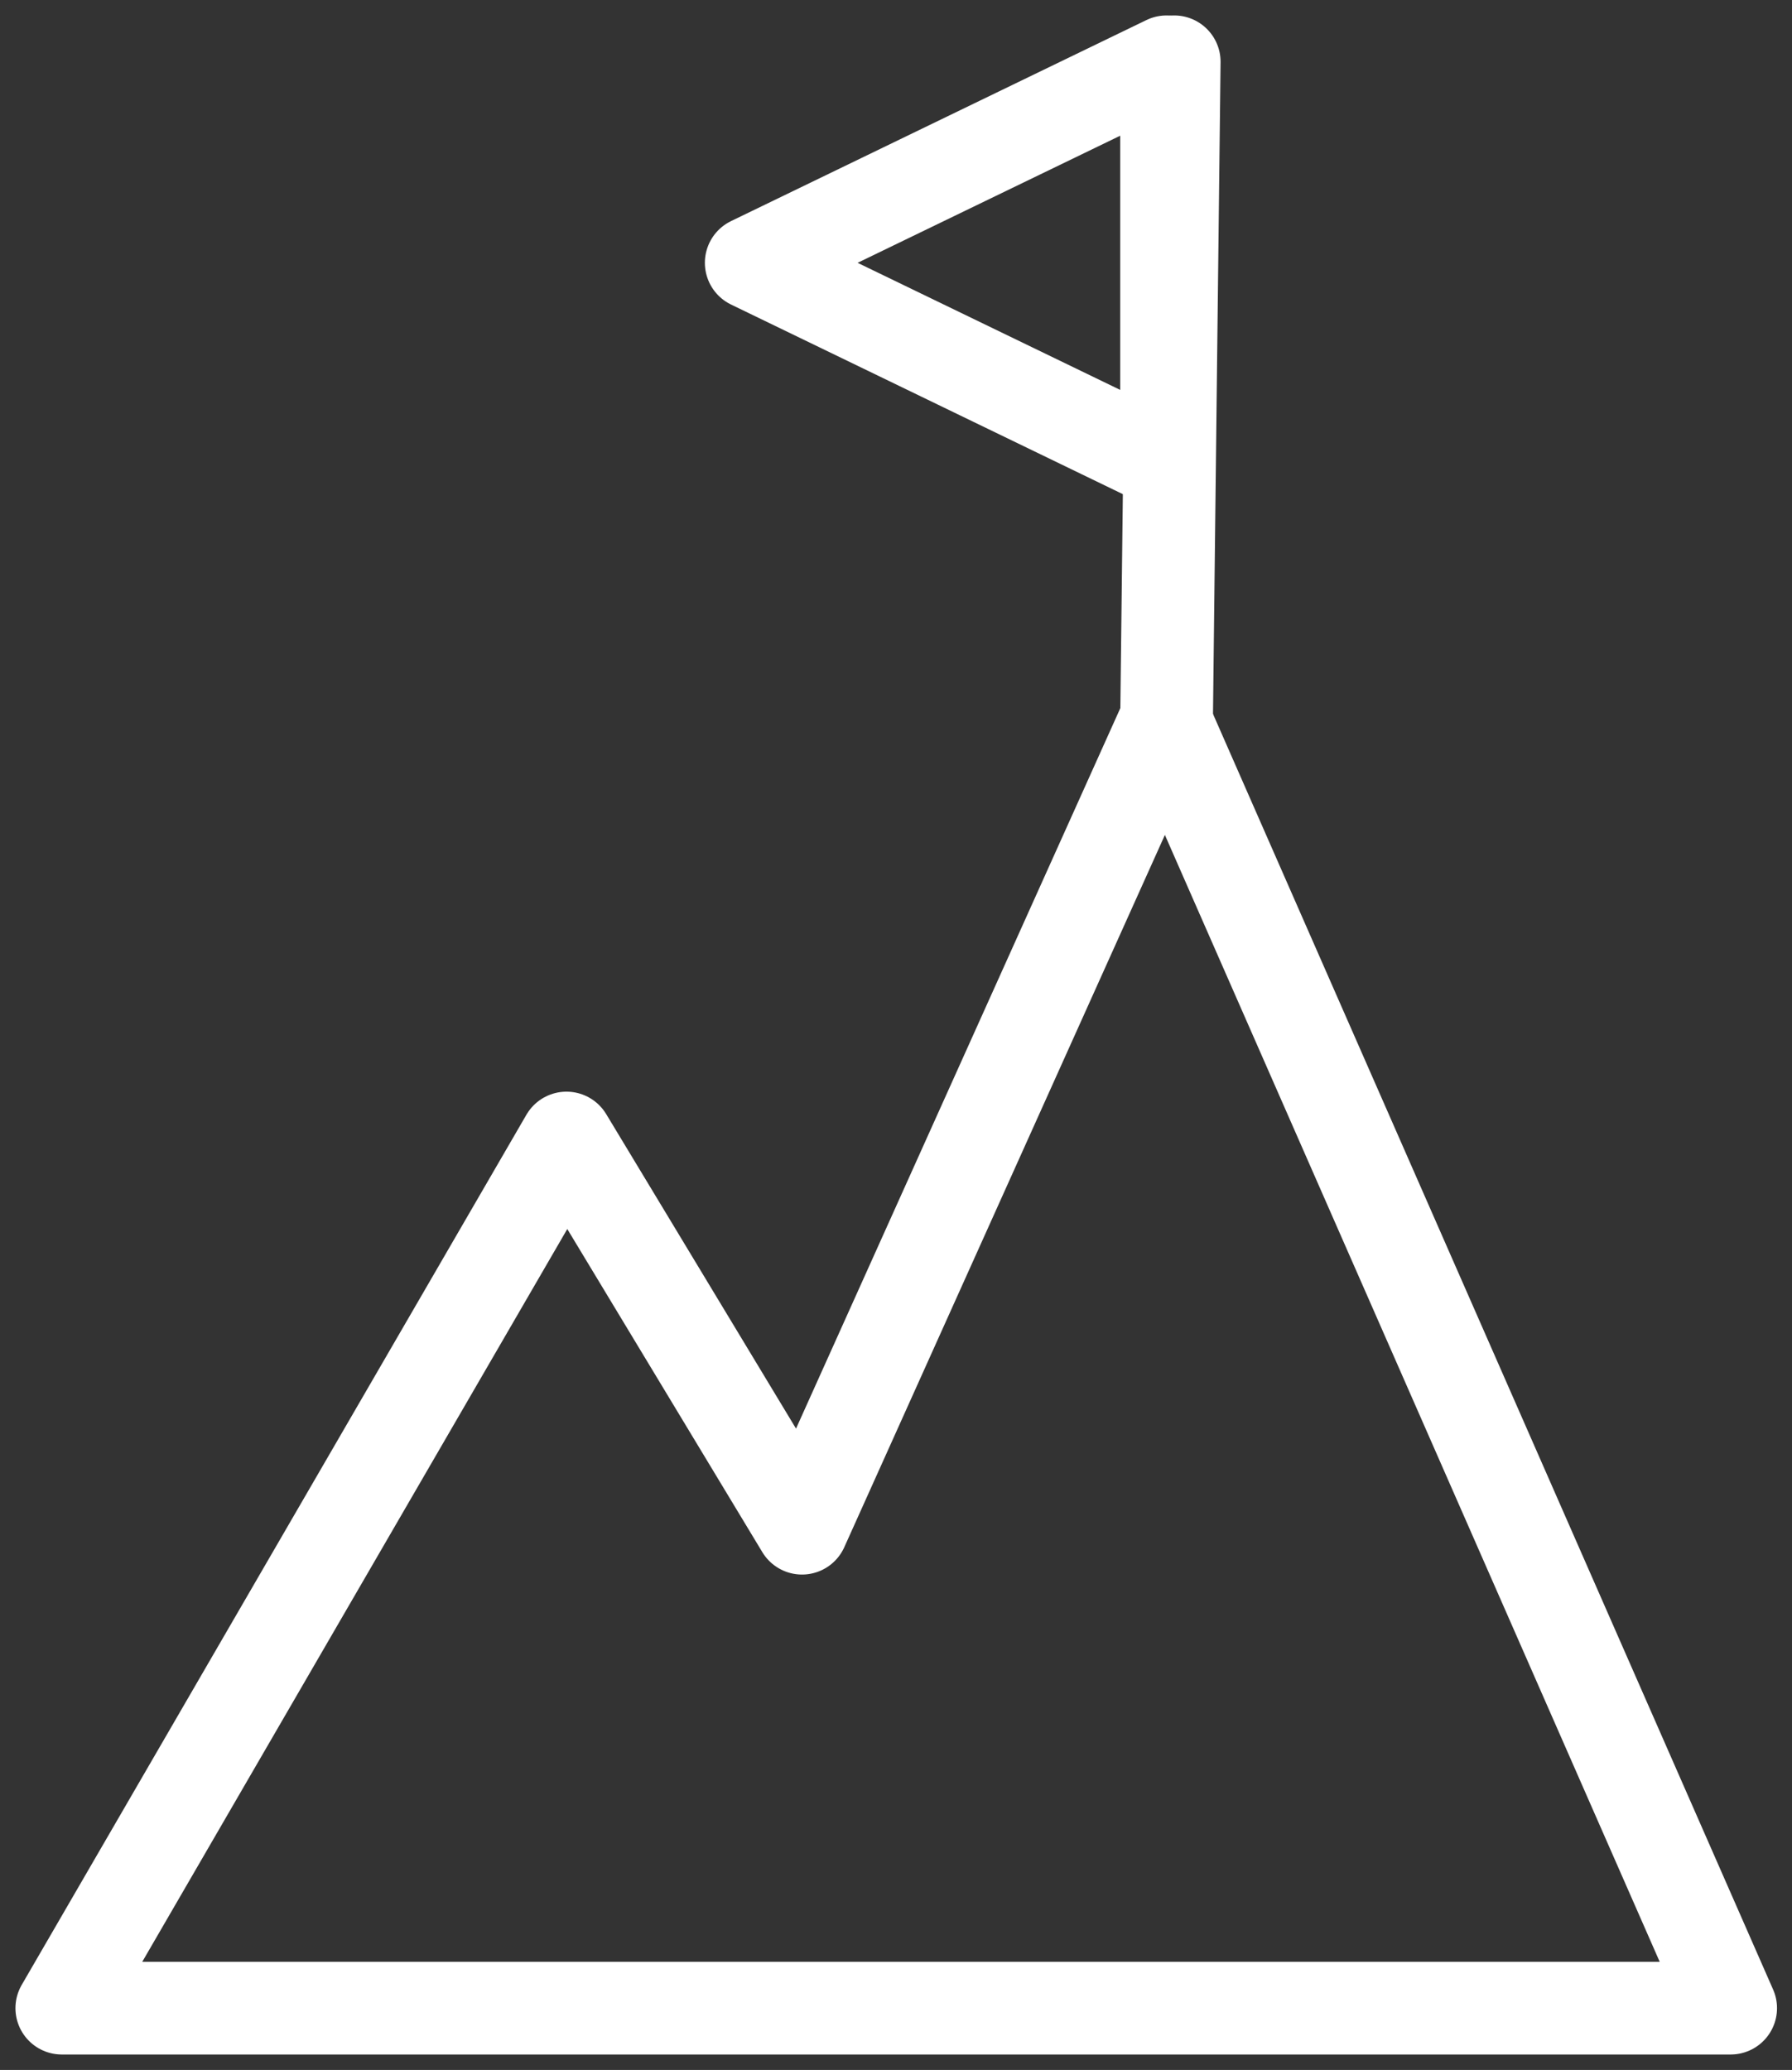
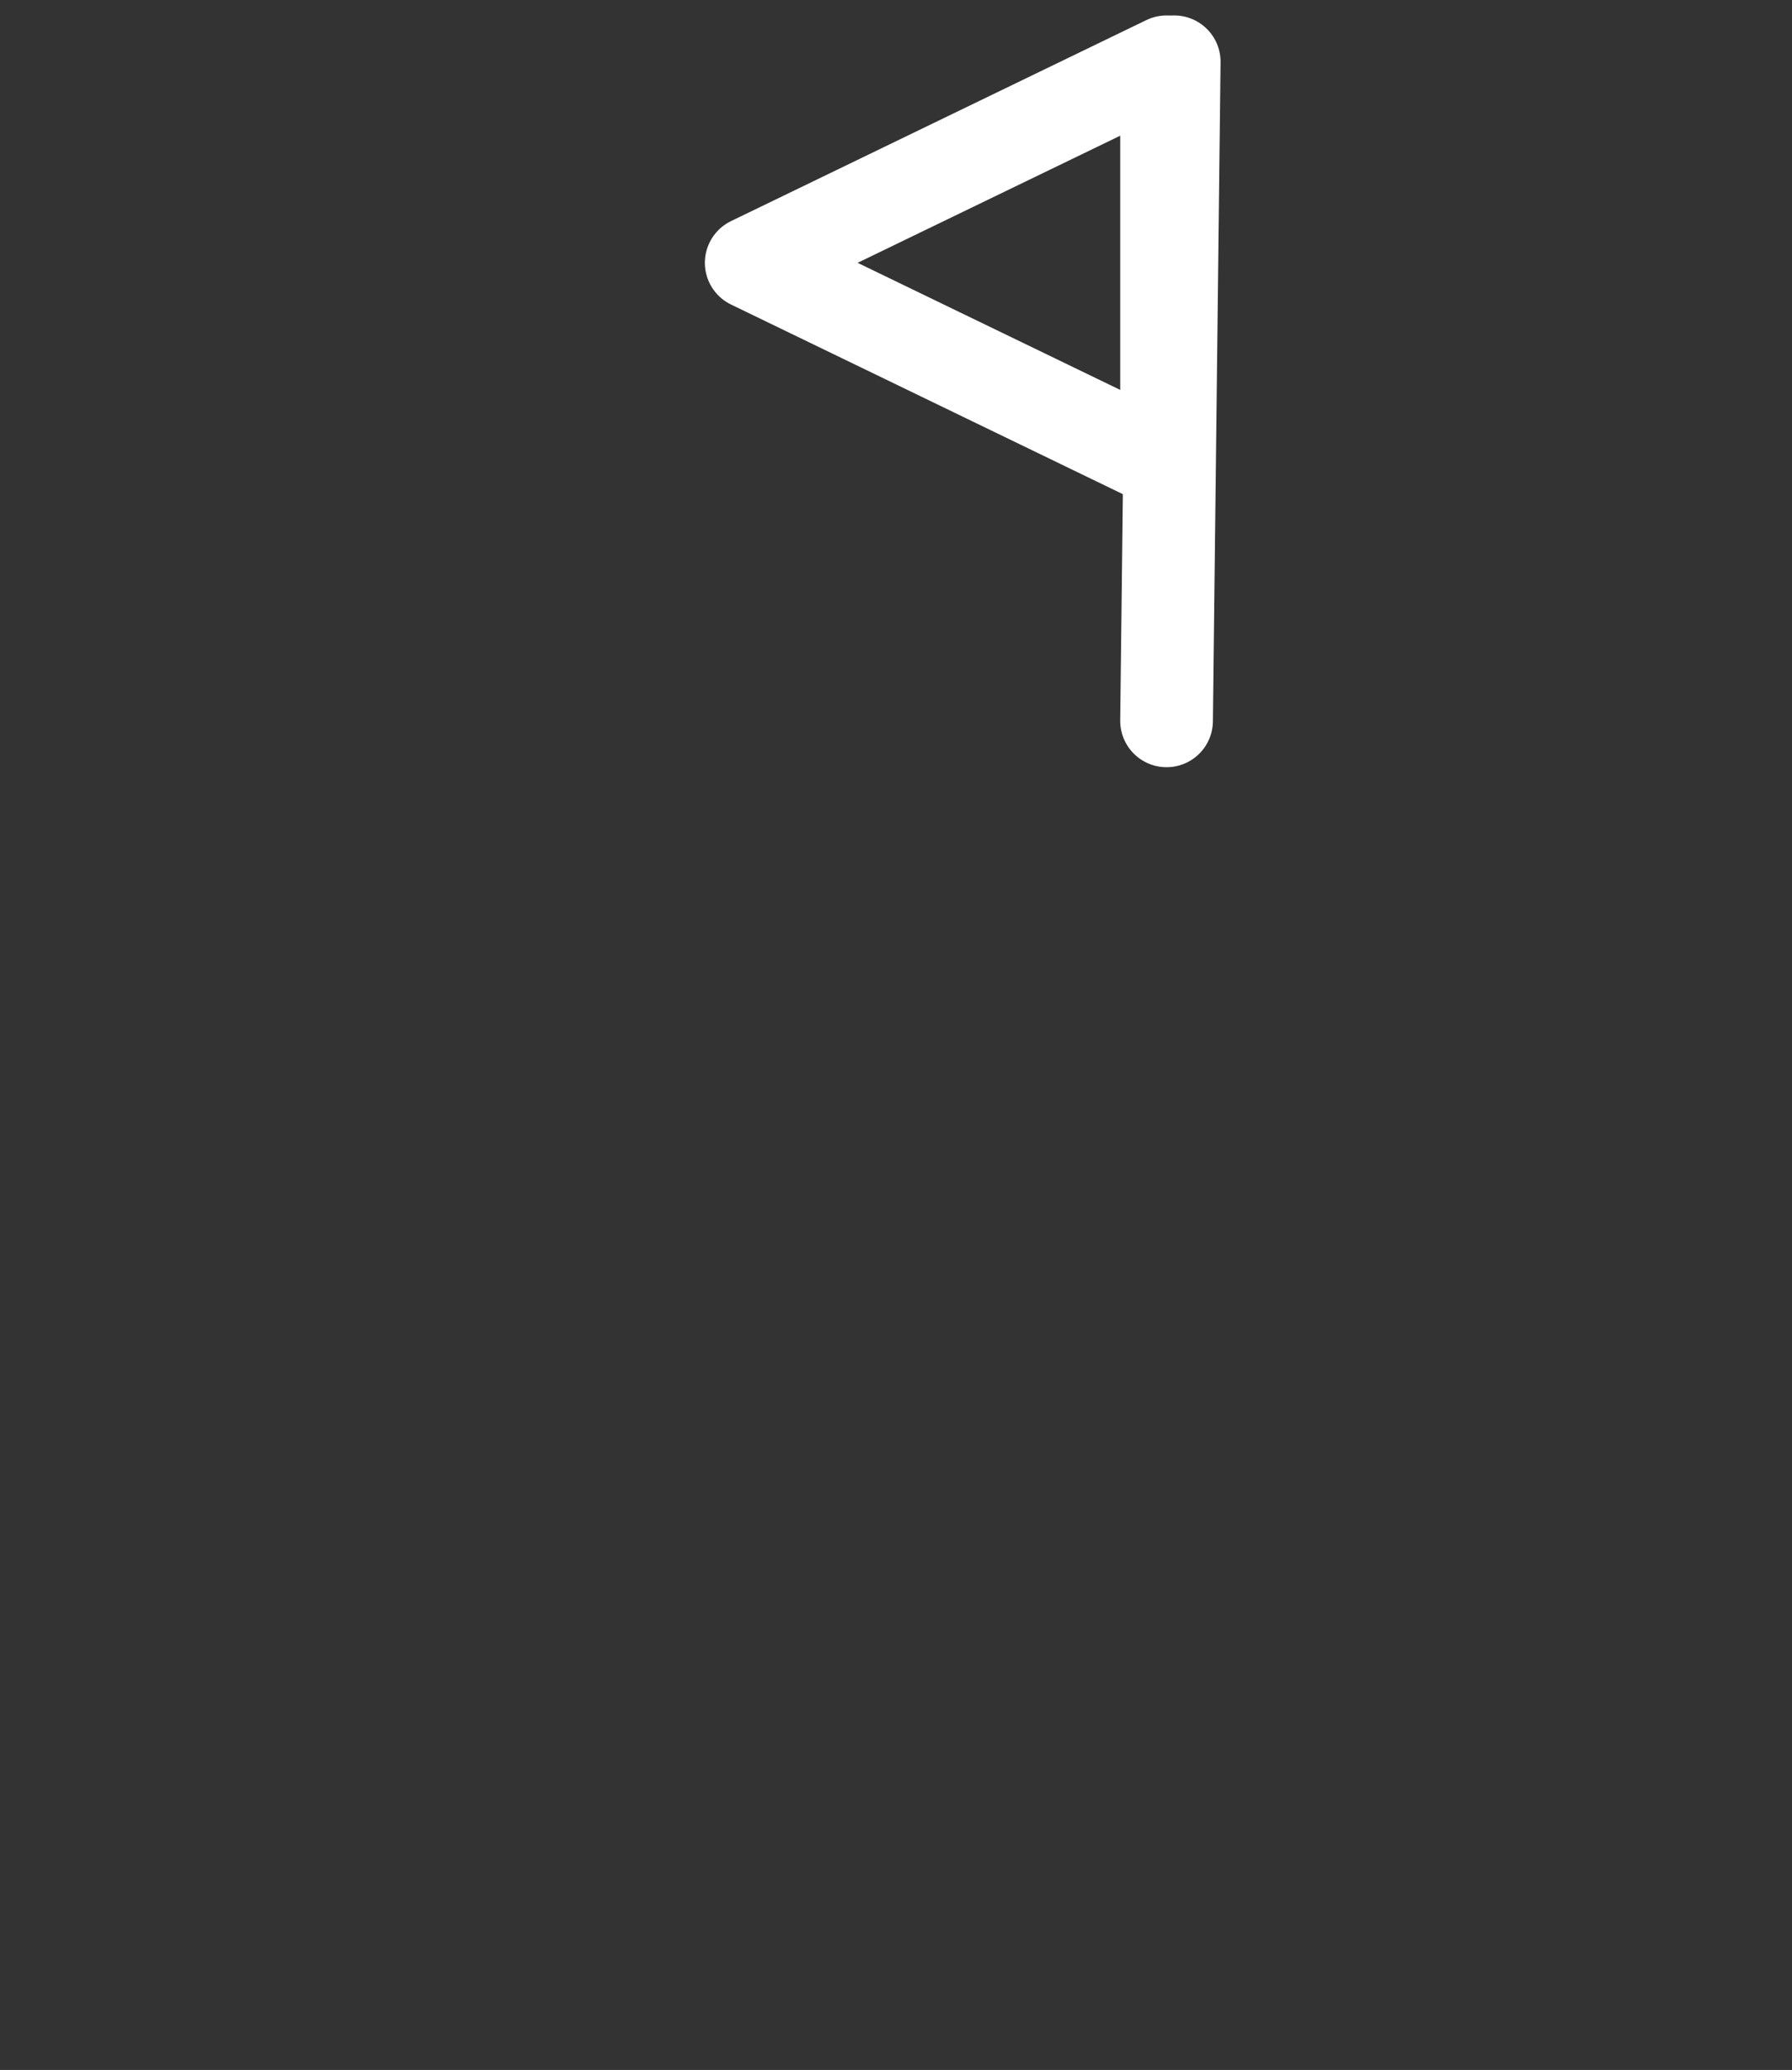
<svg xmlns="http://www.w3.org/2000/svg" width="58px" height="67px" viewBox="0 0 58 67" version="1.1">
  <rect x="0" y="0" width="58" height="67" fill="#333333" stroke="none" />
  <title>change icon</title>
  <g id="PHM-(desktop)" stroke="none" stroke-width="1" fill="none" fill-rule="evenodd" stroke-linecap="round" stroke-linejoin="round">
    <g id="About-(desktop)" transform="translate(-212, -4297)" stroke="#FFFFFF" stroke-width="3">
      <g id="section-6" transform="translate(0, 3688)">
        <g id="Group-5" transform="translate(214, 603.336)">
          <g id="change-icon" transform="translate(0, 5.664)">
            <line x1="36.005" y1="2" x2="35.757" y2="23.333" id="Stroke-1" />
            <polygon id="Stroke-3" points="22.314 8.507 35.757 2 35.757 15.013" />
-             <polygon id="Stroke-5" points="54.015 65 0 65 16.335 36.835 23.958 49.465 35.72 23.333" />
          </g>
        </g>
      </g>
    </g>
  </g>
</svg>